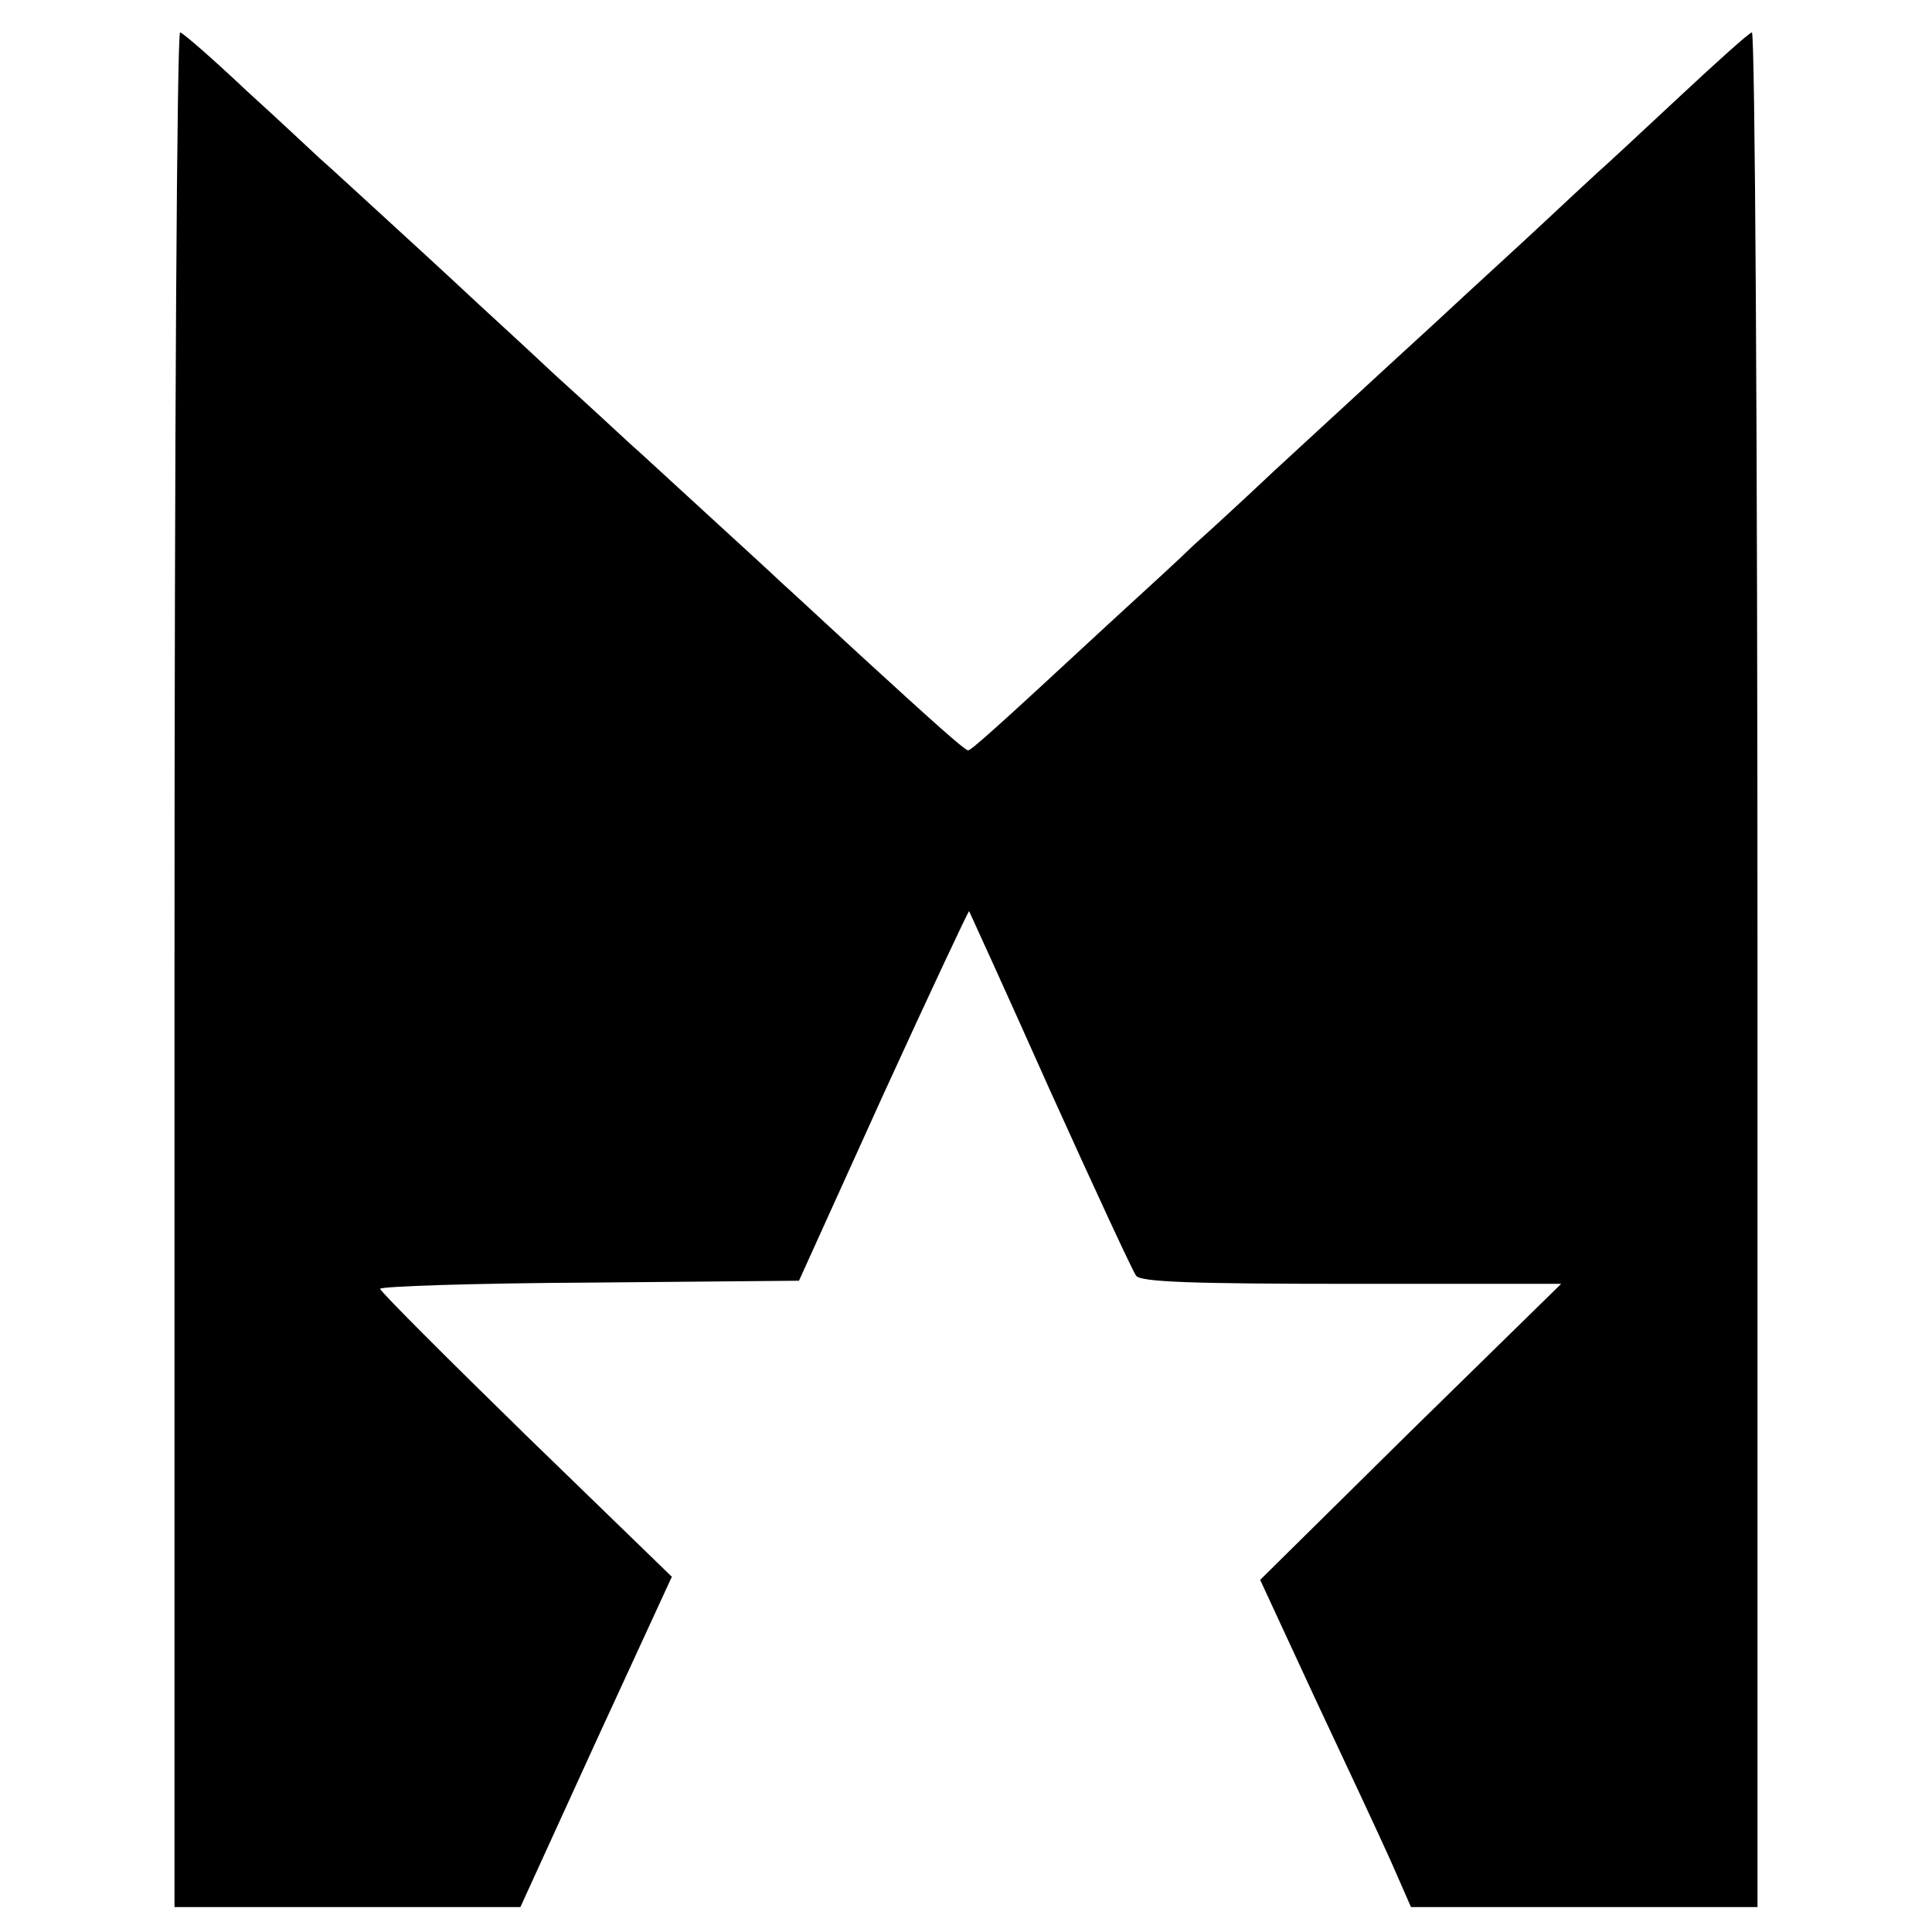
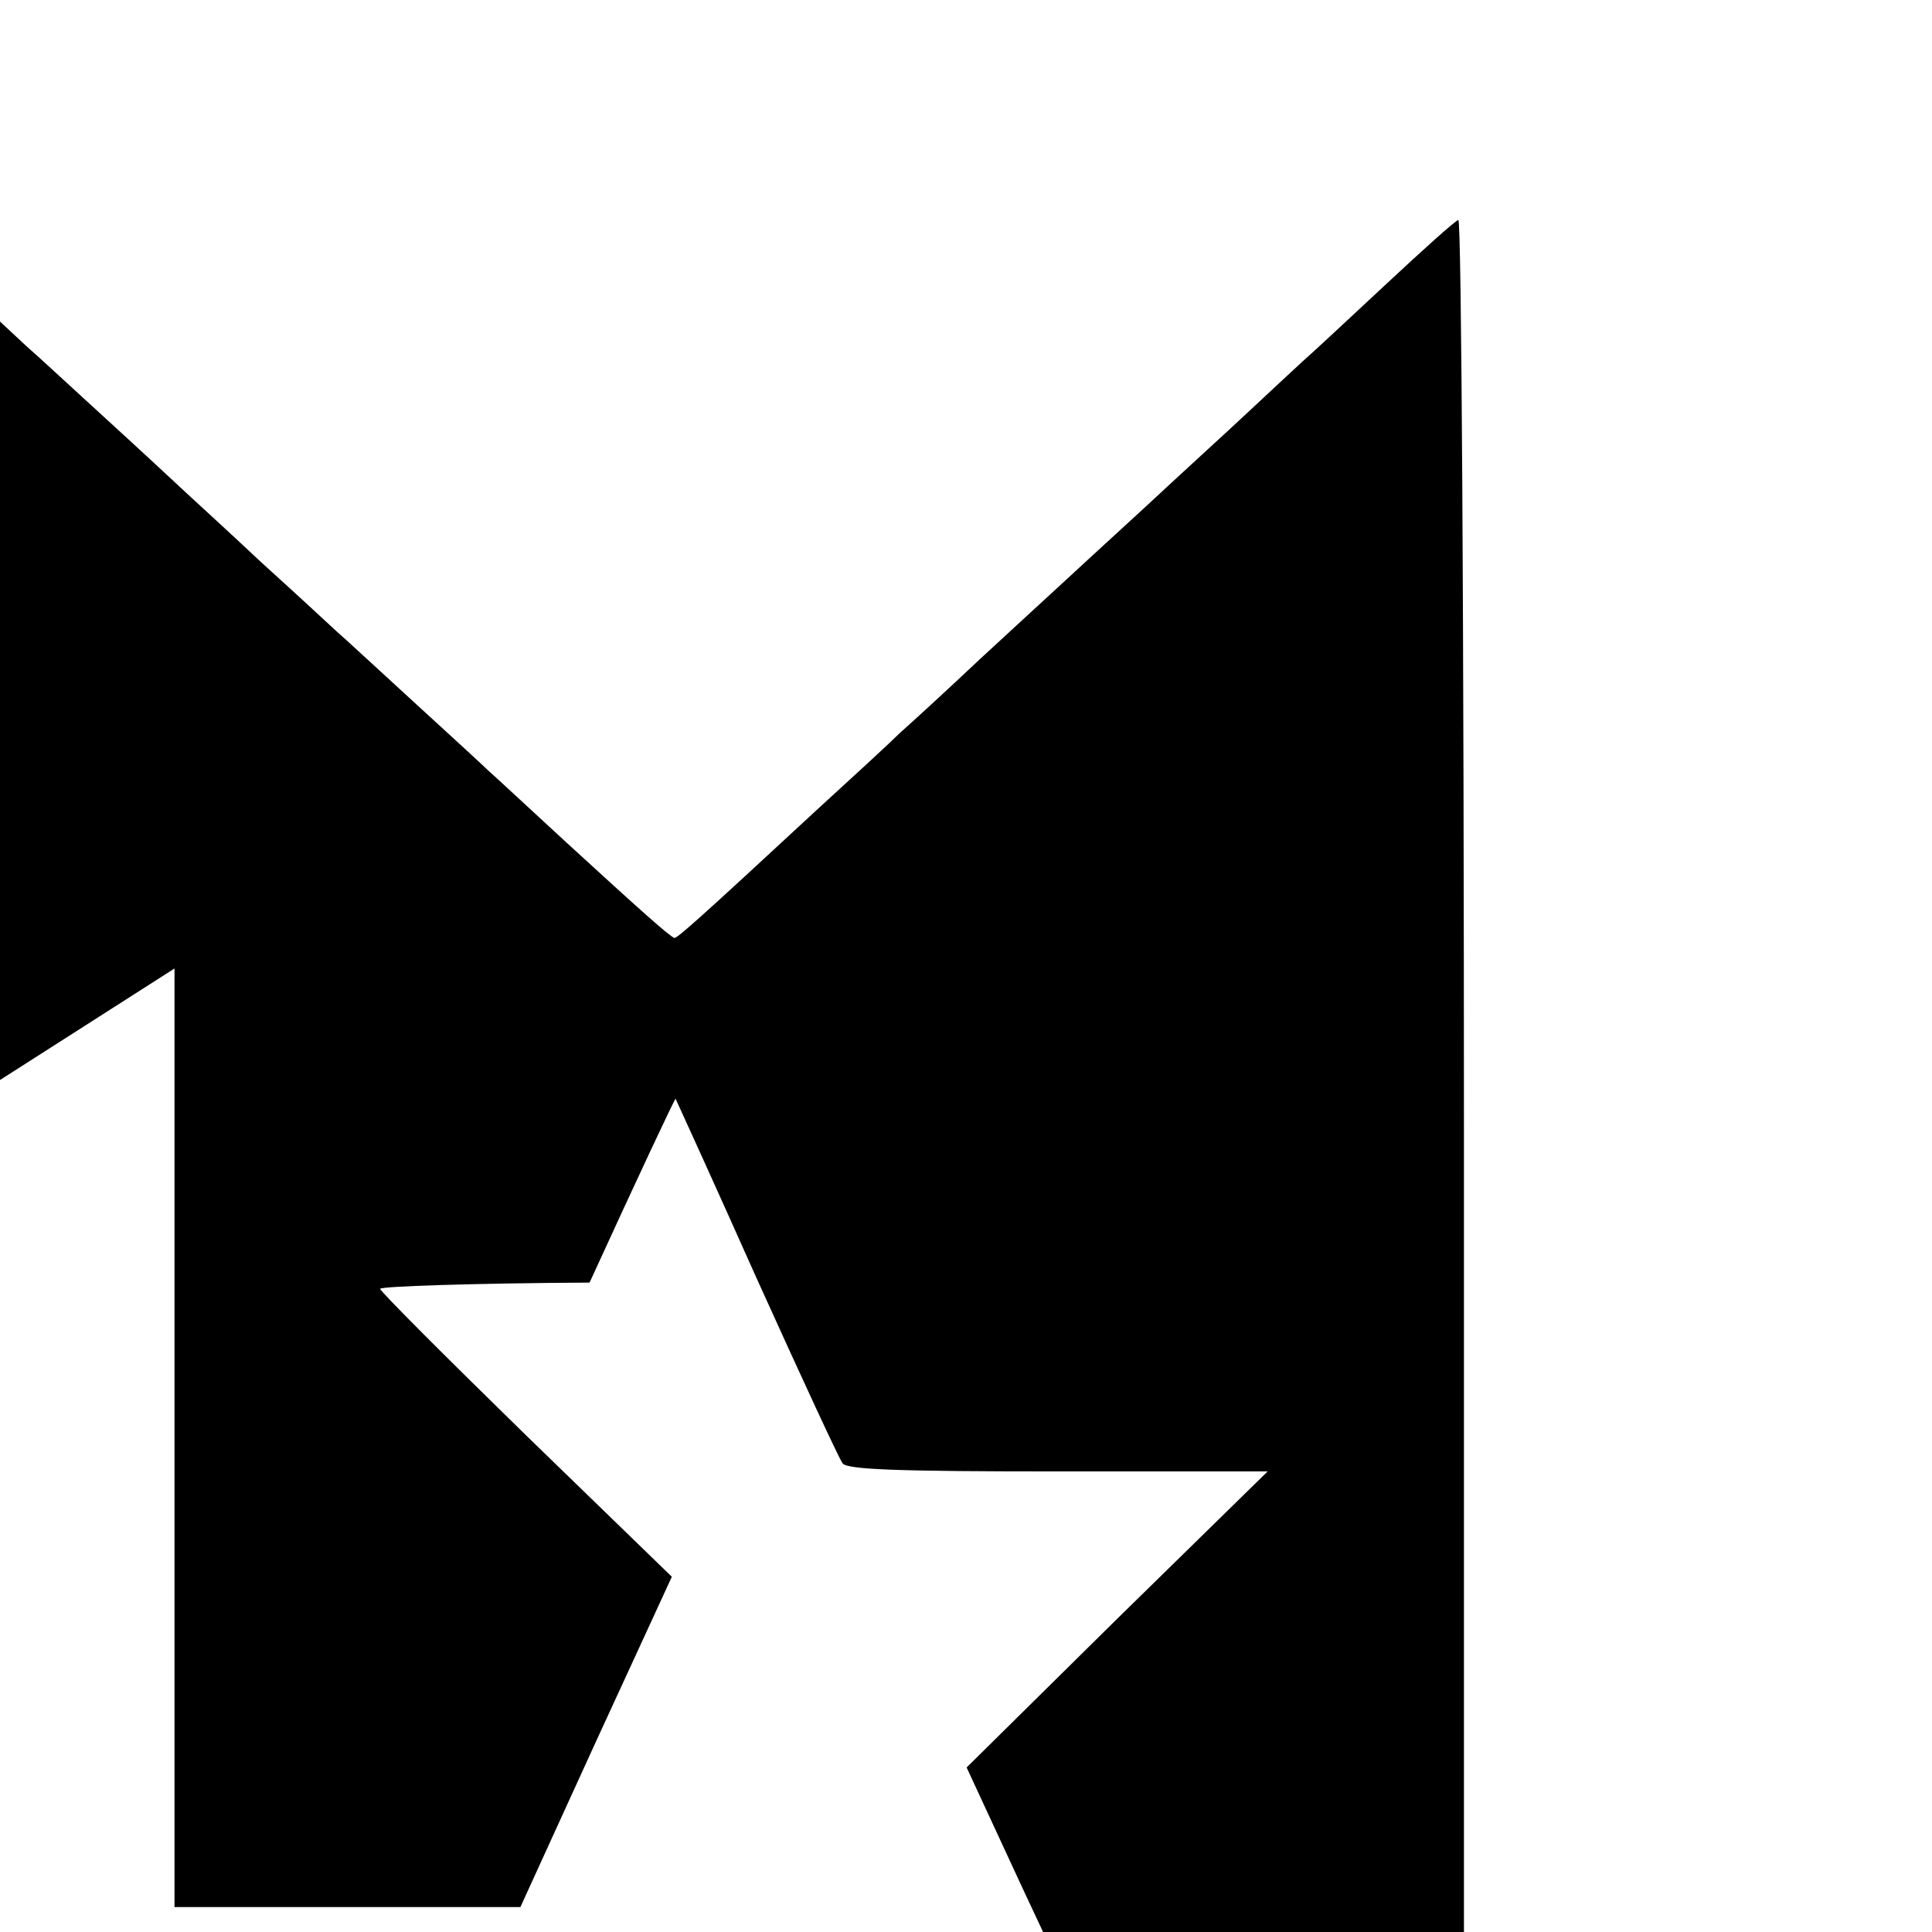
<svg xmlns="http://www.w3.org/2000/svg" version="1.0" width="310pt" height="310pt" viewBox="0 0 310 310" preserveAspectRatio="xMidYMid meet">
  <g transform="translate(0,310) scale(0.1,-0.1)" fill="#000000" stroke="none">
-     <path d="M280 1546 l0 -1506 278 0 277 0 121 265 122 265 -234 227 c-129 126 -234 231 -234 235 0 4 151 9 336 10 l336 3 135 298 c75 164 137 296 138 295 1 -2 60 -131 130 -288 71 -157 133 -291 138 -297 7 -10 88 -13 346 -13 l336 0 -242 -237 -241 -238 88 -190 c49 -104 104 -222 122 -262 l32 -73 278 0 278 0 0 1506 c0 853 -4 1504 -9 1502 -5 -1 -57 -48 -116 -103 -59 -55 -119 -111 -134 -124 -14 -13 -53 -49 -86 -80 -33 -31 -110 -101 -169 -156 -60 -55 -121 -111 -136 -125 -15 -14 -72 -66 -126 -116 -54 -51 -112 -104 -129 -119 -16 -16 -77 -72 -135 -125 -191 -177 -223 -205 -227 -204 -8 3 -53 43 -173 153 -63 58 -120 111 -126 116 -6 6 -57 53 -114 105 -57 52 -115 106 -129 118 -14 13 -68 63 -120 110 -51 48 -106 98 -121 112 -15 14 -73 68 -130 120 -57 52 -113 104 -126 115 -12 11 -65 61 -119 110 -53 50 -101 92 -106 93 -5 2 -9 -631 -9 -1502z" />
+     <path d="M280 1546 l0 -1506 278 0 277 0 121 265 122 265 -234 227 c-129 126 -234 231 -234 235 0 4 151 9 336 10 c75 164 137 296 138 295 1 -2 60 -131 130 -288 71 -157 133 -291 138 -297 7 -10 88 -13 346 -13 l336 0 -242 -237 -241 -238 88 -190 c49 -104 104 -222 122 -262 l32 -73 278 0 278 0 0 1506 c0 853 -4 1504 -9 1502 -5 -1 -57 -48 -116 -103 -59 -55 -119 -111 -134 -124 -14 -13 -53 -49 -86 -80 -33 -31 -110 -101 -169 -156 -60 -55 -121 -111 -136 -125 -15 -14 -72 -66 -126 -116 -54 -51 -112 -104 -129 -119 -16 -16 -77 -72 -135 -125 -191 -177 -223 -205 -227 -204 -8 3 -53 43 -173 153 -63 58 -120 111 -126 116 -6 6 -57 53 -114 105 -57 52 -115 106 -129 118 -14 13 -68 63 -120 110 -51 48 -106 98 -121 112 -15 14 -73 68 -130 120 -57 52 -113 104 -126 115 -12 11 -65 61 -119 110 -53 50 -101 92 -106 93 -5 2 -9 -631 -9 -1502z" />
  </g>
</svg>